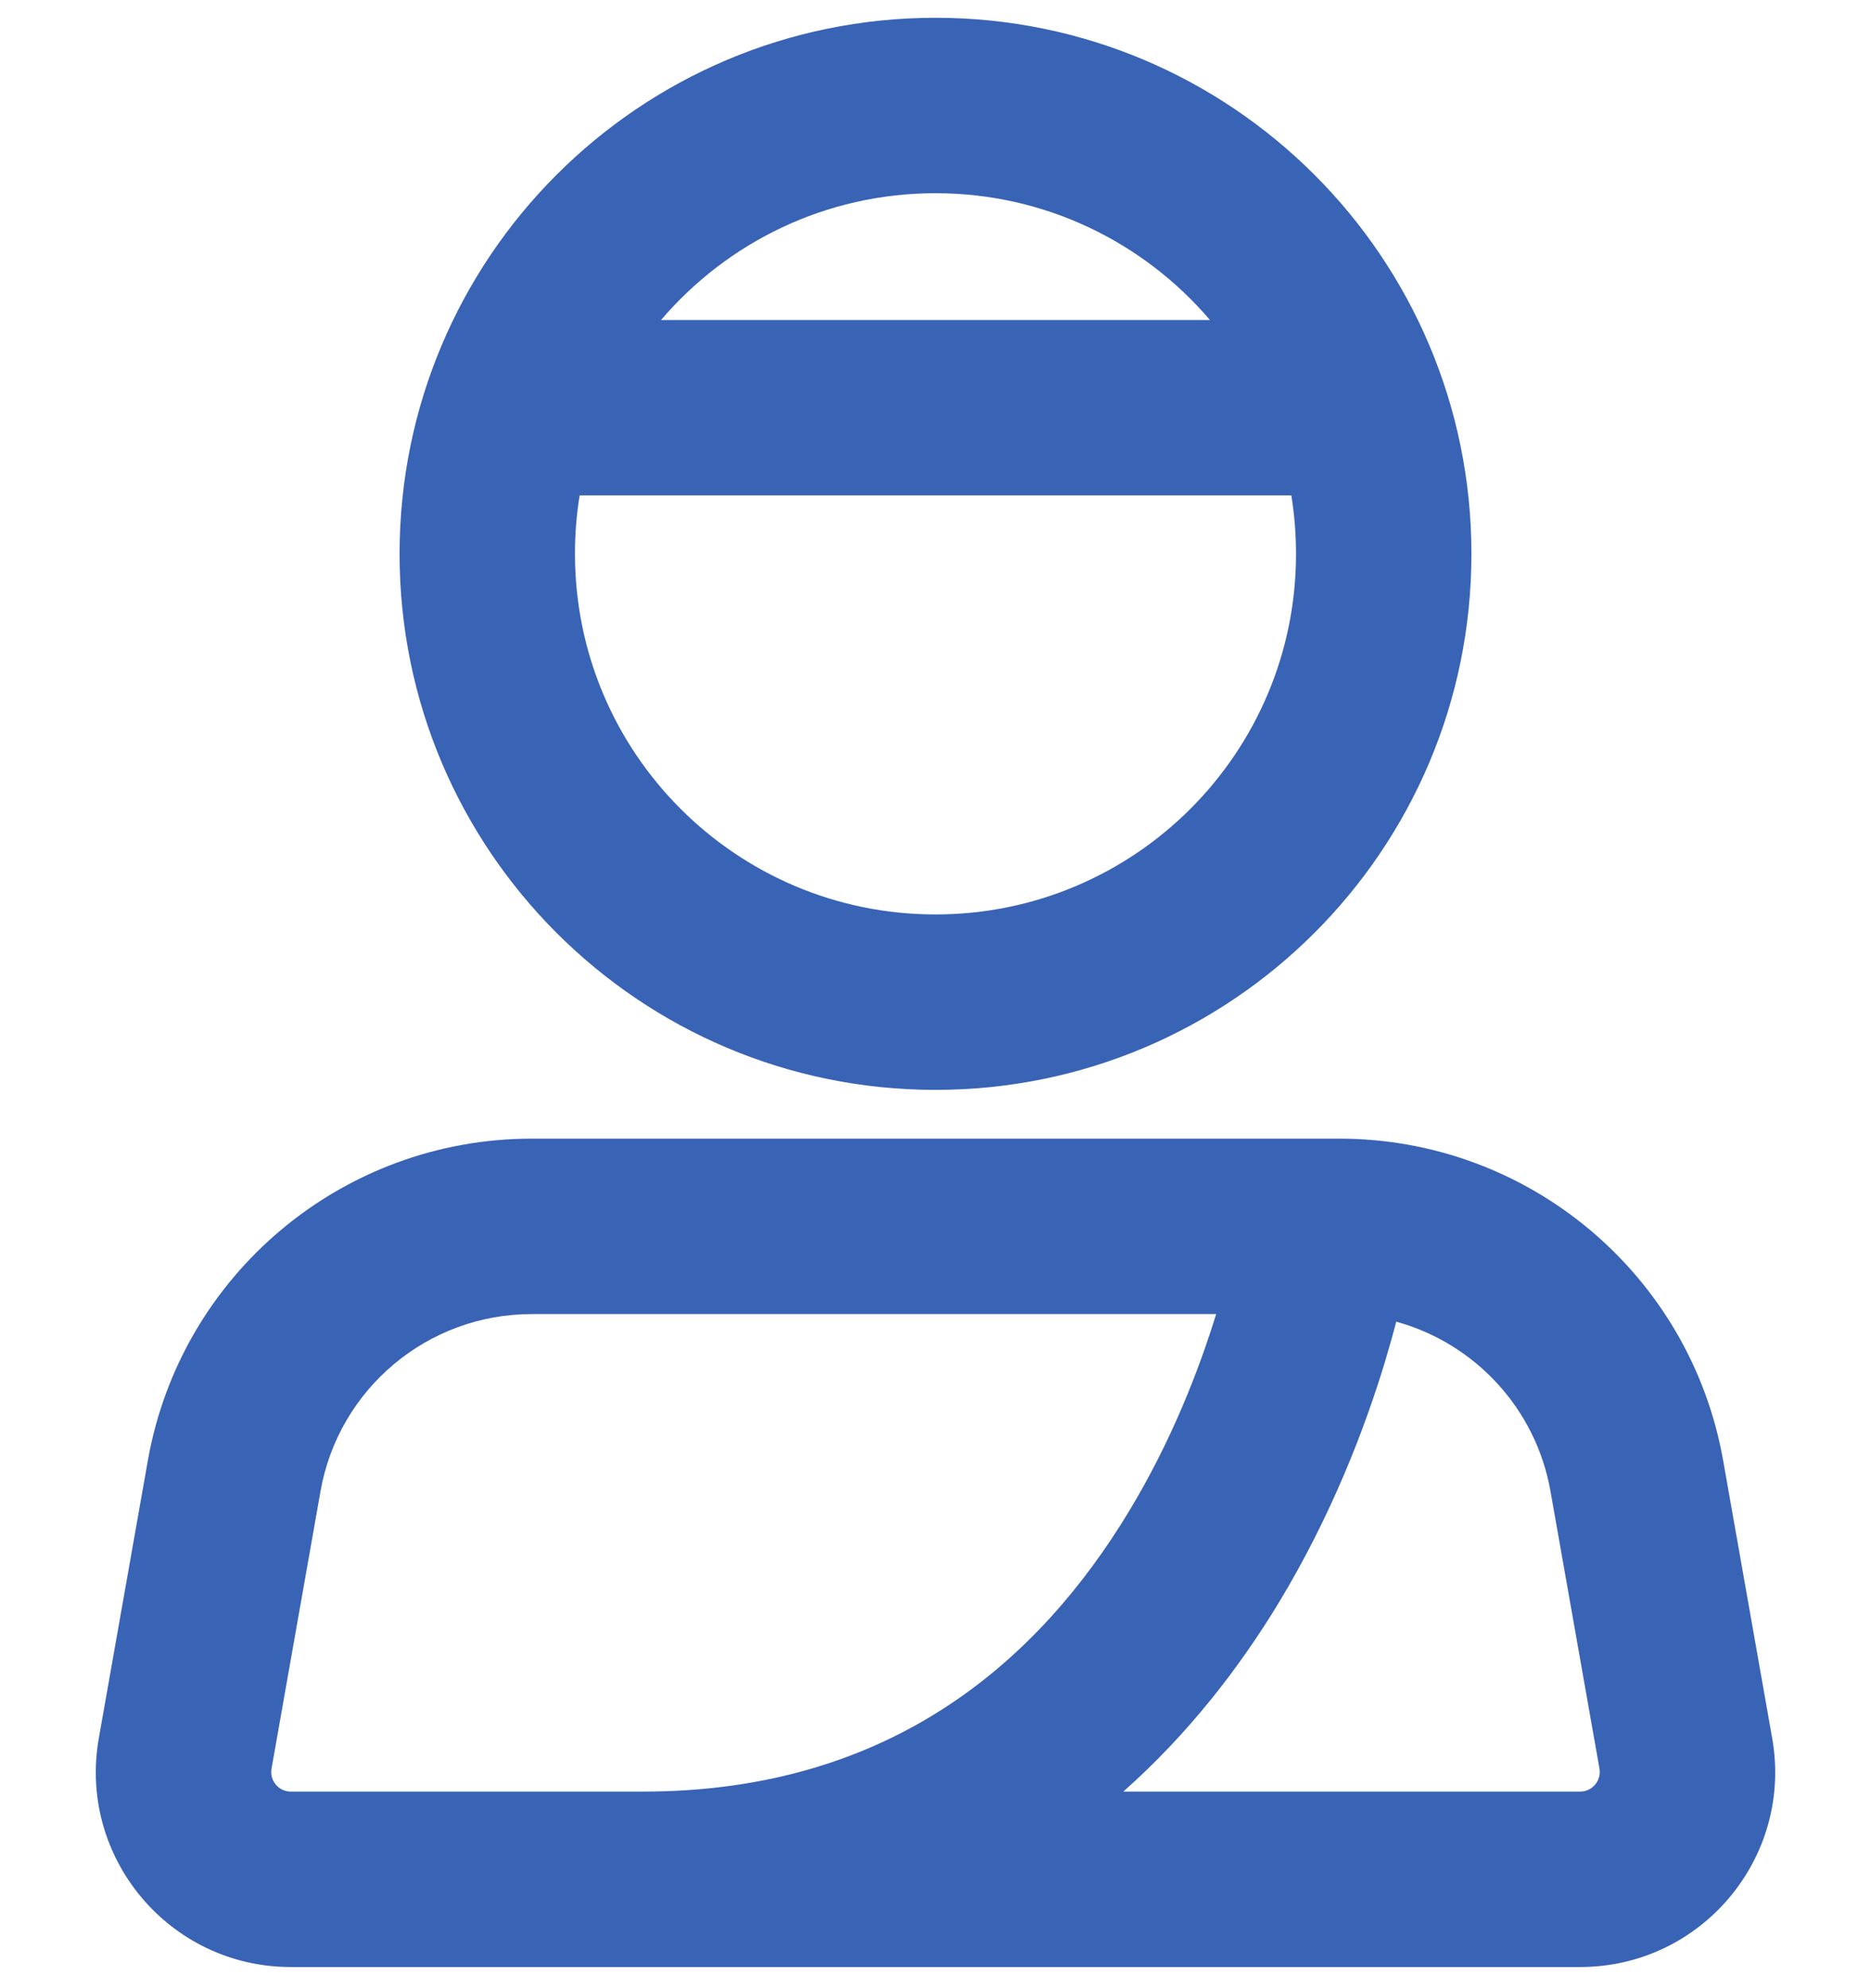
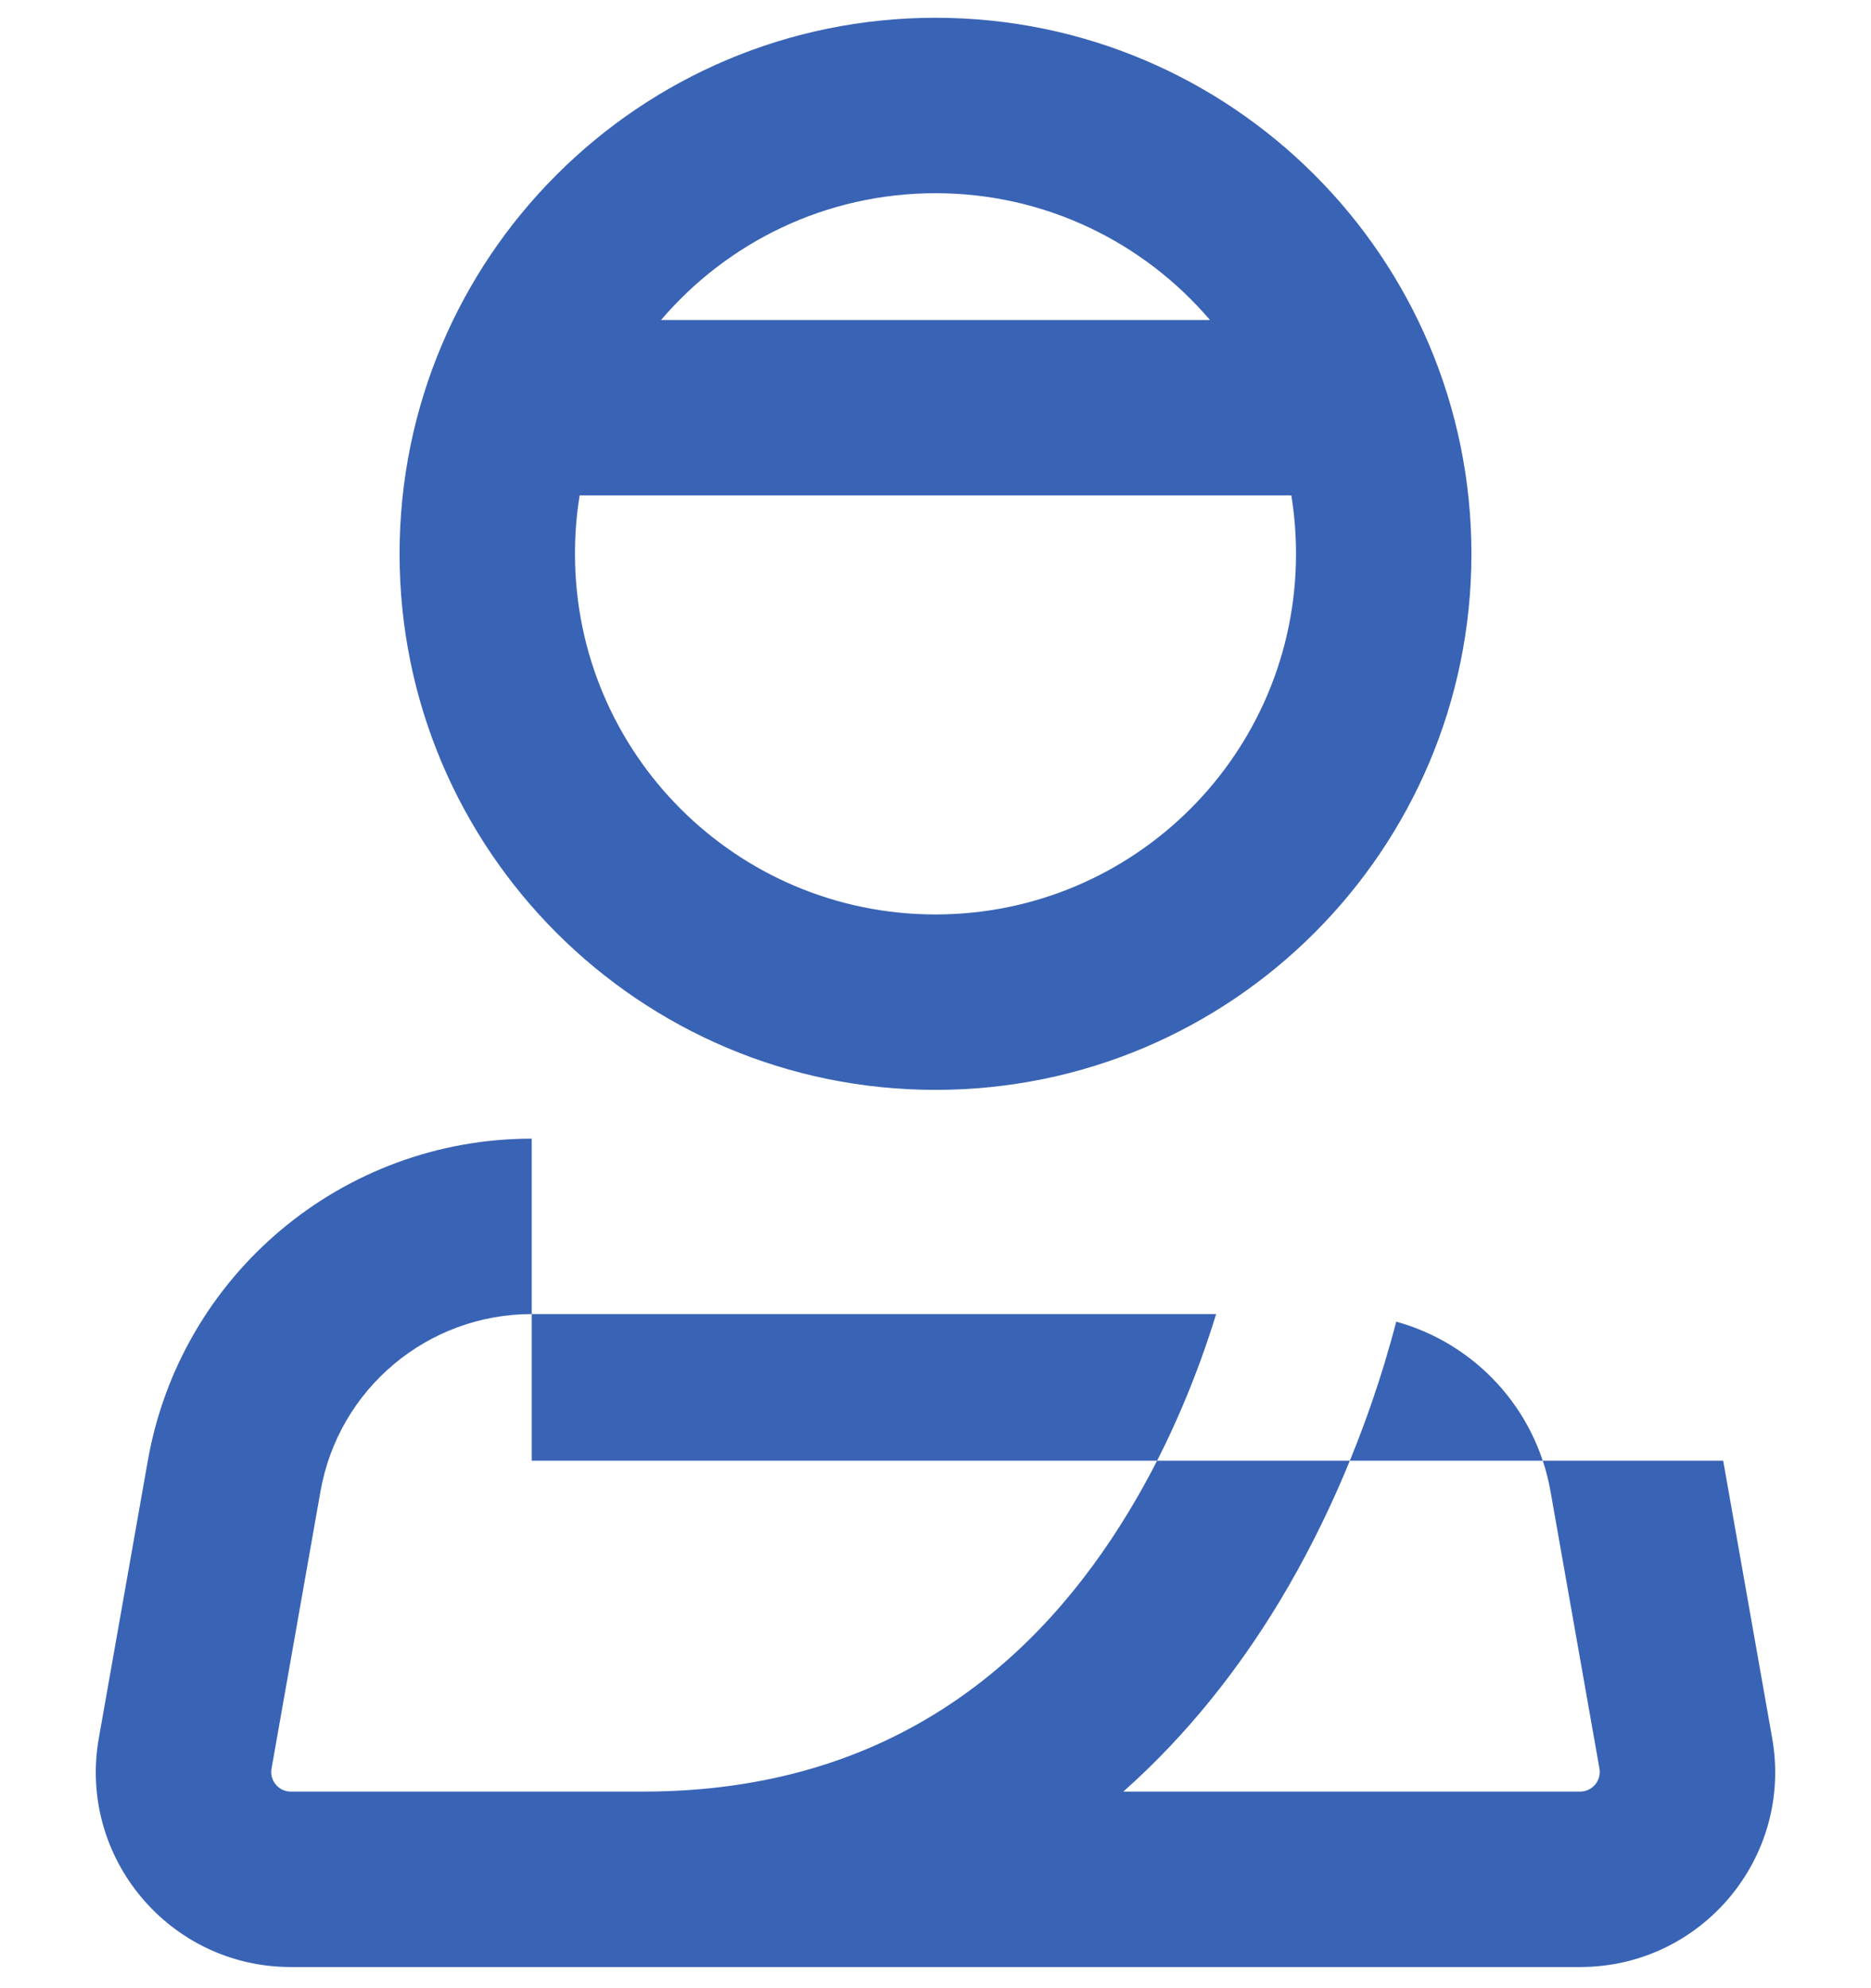
<svg xmlns="http://www.w3.org/2000/svg" width="16" height="17" viewBox="0 0 16 17" fill="none">
-   <path fill-rule="evenodd" clip-rule="evenodd" d="M8 7.819C9.703 7.819 11.083 6.438 11.083 4.736C11.083 4.565 11.069 4.398 11.043 4.236H4.957C4.93 4.398 4.917 4.565 4.917 4.736C4.917 6.438 6.297 7.819 8 7.819ZM5.653 2.736H10.347C9.781 2.073 8.94 1.652 8 1.652C7.06 1.652 6.219 2.073 5.653 2.736ZM8 9.319C10.531 9.319 12.583 7.267 12.583 4.736C12.583 2.204 10.531 0.152 8 0.152C5.469 0.152 3.417 2.204 3.417 4.736C3.417 7.267 5.469 9.319 8 9.319ZM4.547 11.236H10.4C10.255 11.707 10.019 12.322 9.65 12.93C8.908 14.154 7.662 15.319 5.5 15.319L5.495 15.319H2.486C2.383 15.319 2.304 15.225 2.322 15.123L2.741 12.75C2.896 11.874 3.657 11.236 4.547 11.236ZM13.513 15.319H9.606C10.161 14.827 10.596 14.263 10.933 13.708C11.391 12.952 11.674 12.203 11.843 11.646C11.88 11.521 11.913 11.406 11.94 11.301C12.609 11.485 13.133 12.04 13.259 12.75L13.678 15.123C13.695 15.225 13.617 15.319 13.513 15.319ZM4.547 9.736C2.929 9.736 1.545 10.897 1.264 12.49L0.845 14.863C0.665 15.883 1.45 16.819 2.486 16.819H13.513C14.55 16.819 15.335 15.883 15.155 14.863L14.736 12.49C14.455 10.897 13.071 9.736 11.453 9.736H4.547Z" fill="#3963B5" />
+   <path fill-rule="evenodd" clip-rule="evenodd" d="M8 7.819C9.703 7.819 11.083 6.438 11.083 4.736C11.083 4.565 11.069 4.398 11.043 4.236H4.957C4.93 4.398 4.917 4.565 4.917 4.736C4.917 6.438 6.297 7.819 8 7.819ZM5.653 2.736H10.347C9.781 2.073 8.94 1.652 8 1.652C7.06 1.652 6.219 2.073 5.653 2.736ZM8 9.319C10.531 9.319 12.583 7.267 12.583 4.736C12.583 2.204 10.531 0.152 8 0.152C5.469 0.152 3.417 2.204 3.417 4.736C3.417 7.267 5.469 9.319 8 9.319ZM4.547 11.236H10.4C10.255 11.707 10.019 12.322 9.65 12.93C8.908 14.154 7.662 15.319 5.5 15.319L5.495 15.319H2.486C2.383 15.319 2.304 15.225 2.322 15.123L2.741 12.75C2.896 11.874 3.657 11.236 4.547 11.236ZM13.513 15.319H9.606C10.161 14.827 10.596 14.263 10.933 13.708C11.391 12.952 11.674 12.203 11.843 11.646C11.88 11.521 11.913 11.406 11.94 11.301C12.609 11.485 13.133 12.04 13.259 12.75L13.678 15.123C13.695 15.225 13.617 15.319 13.513 15.319ZM4.547 9.736C2.929 9.736 1.545 10.897 1.264 12.49L0.845 14.863C0.665 15.883 1.45 16.819 2.486 16.819H13.513C14.55 16.819 15.335 15.883 15.155 14.863L14.736 12.49H4.547Z" fill="#3963B5" />
</svg>